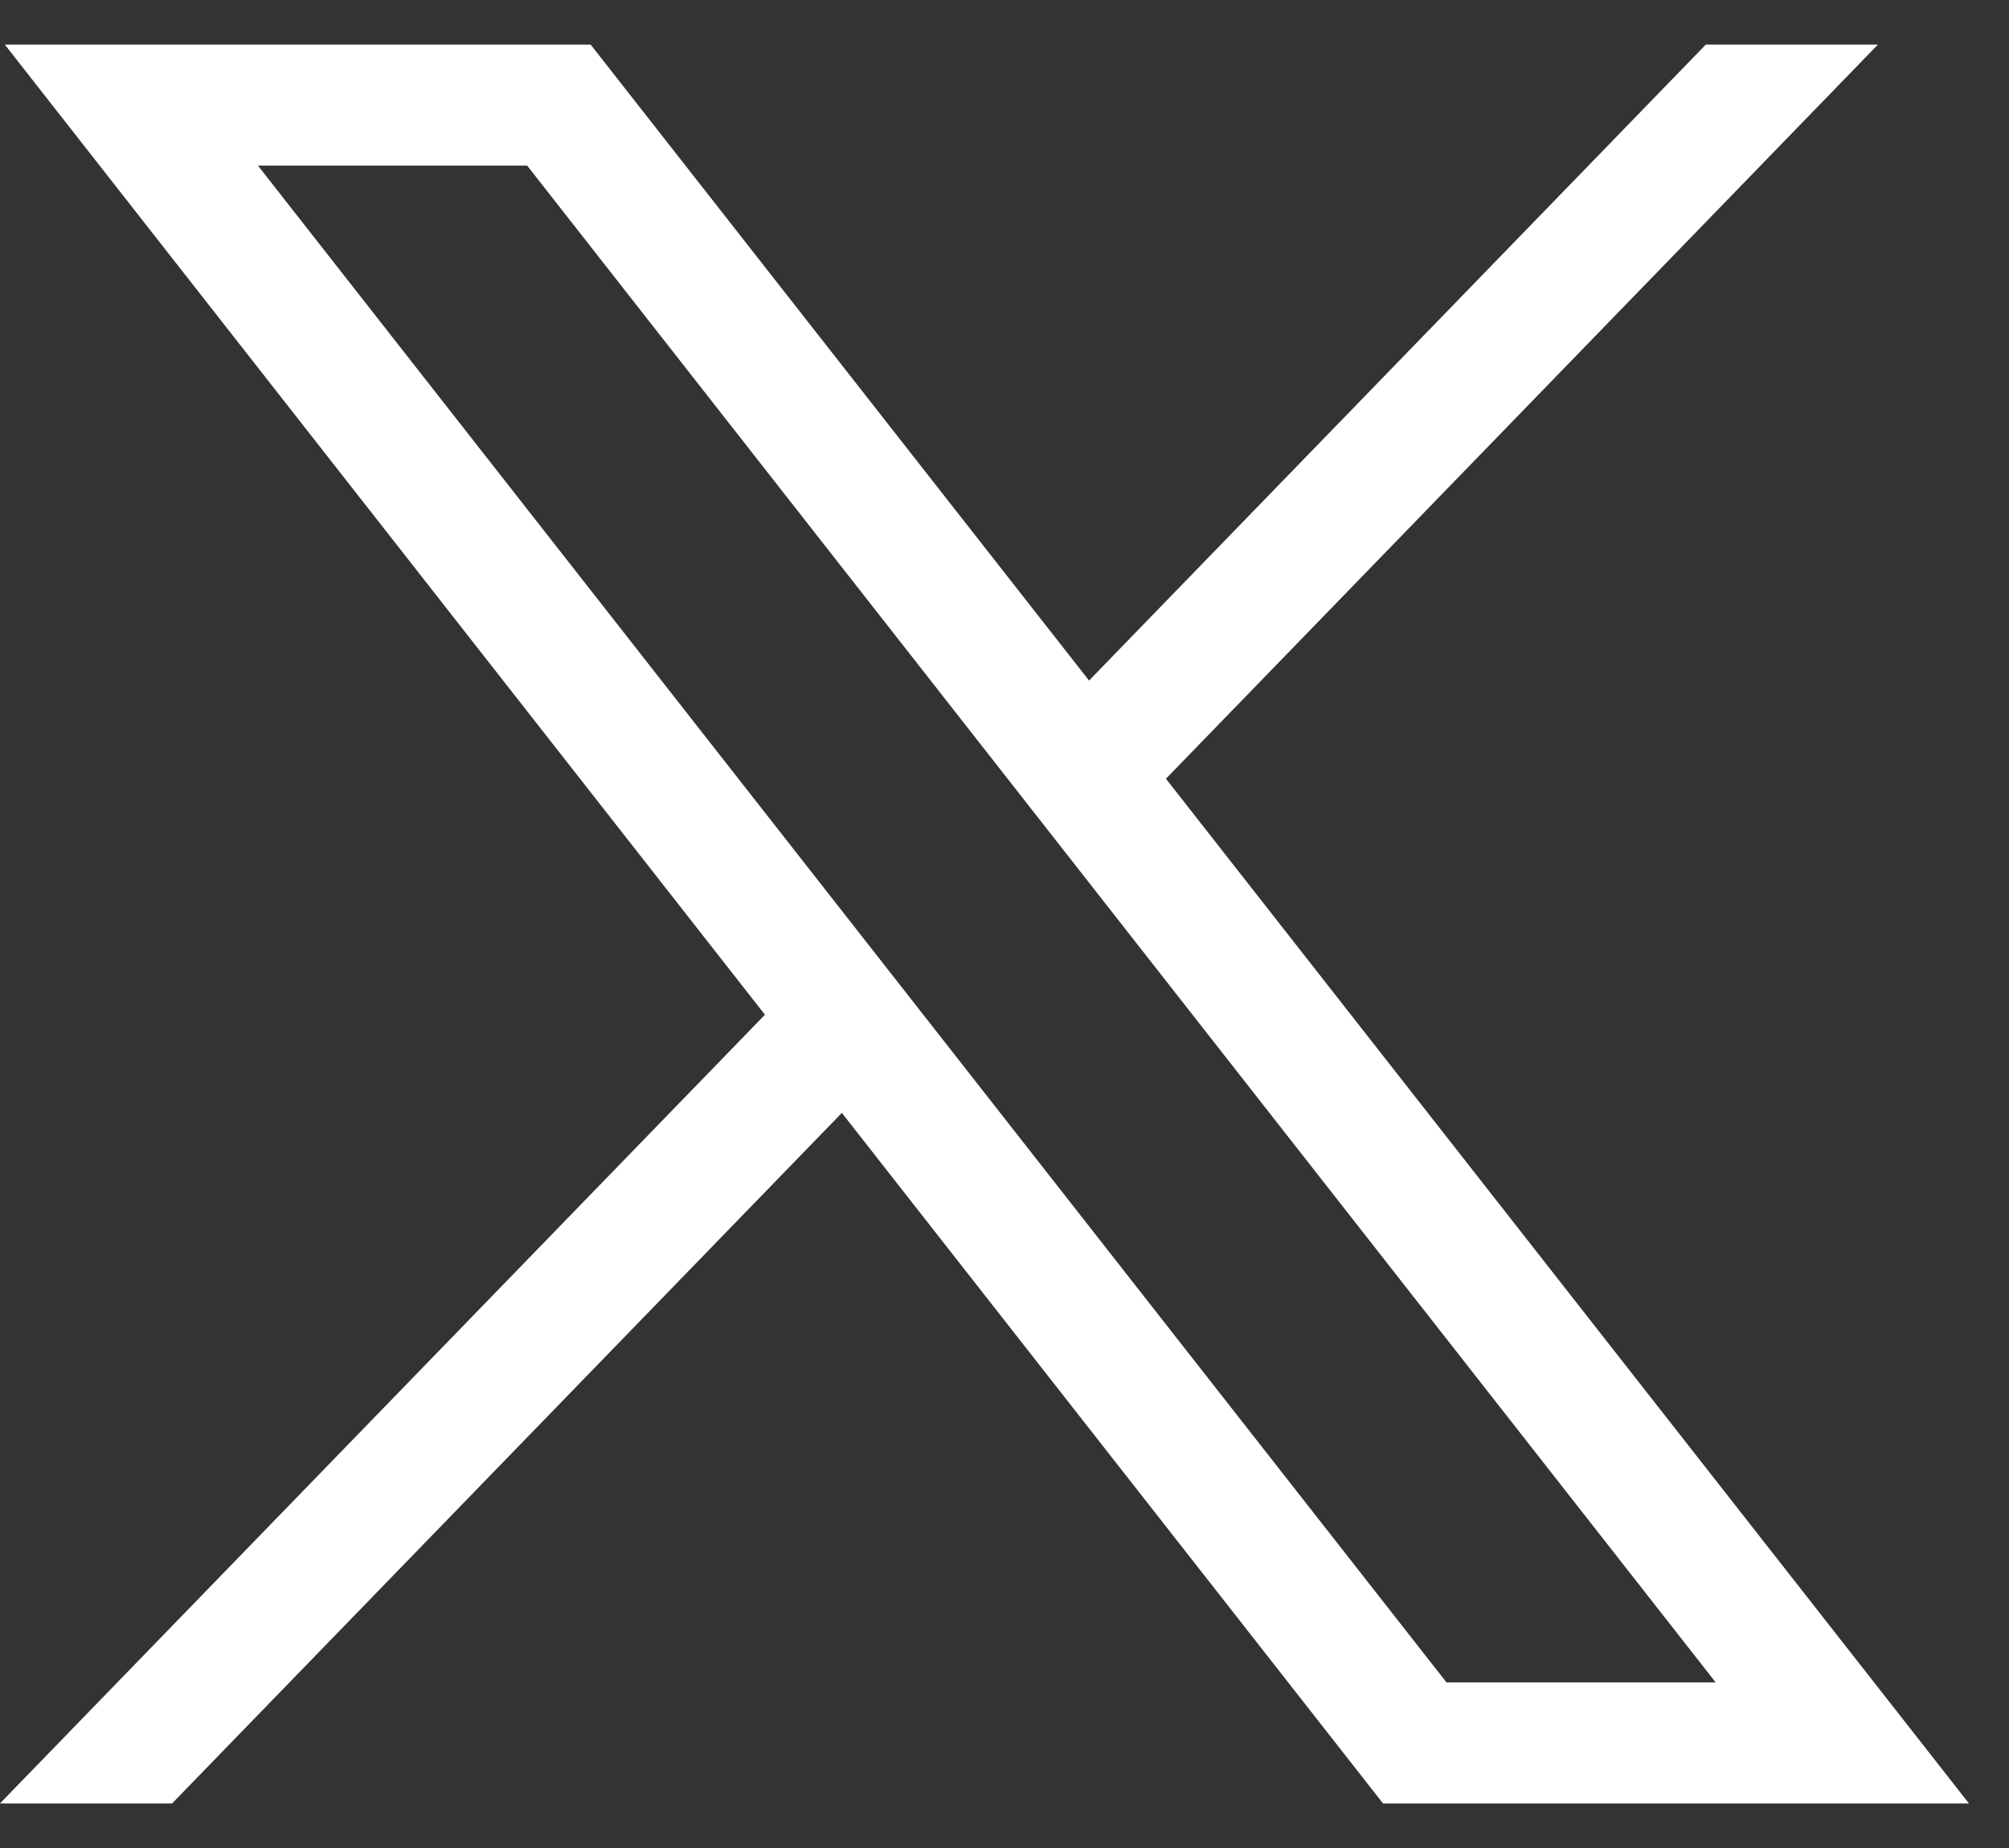
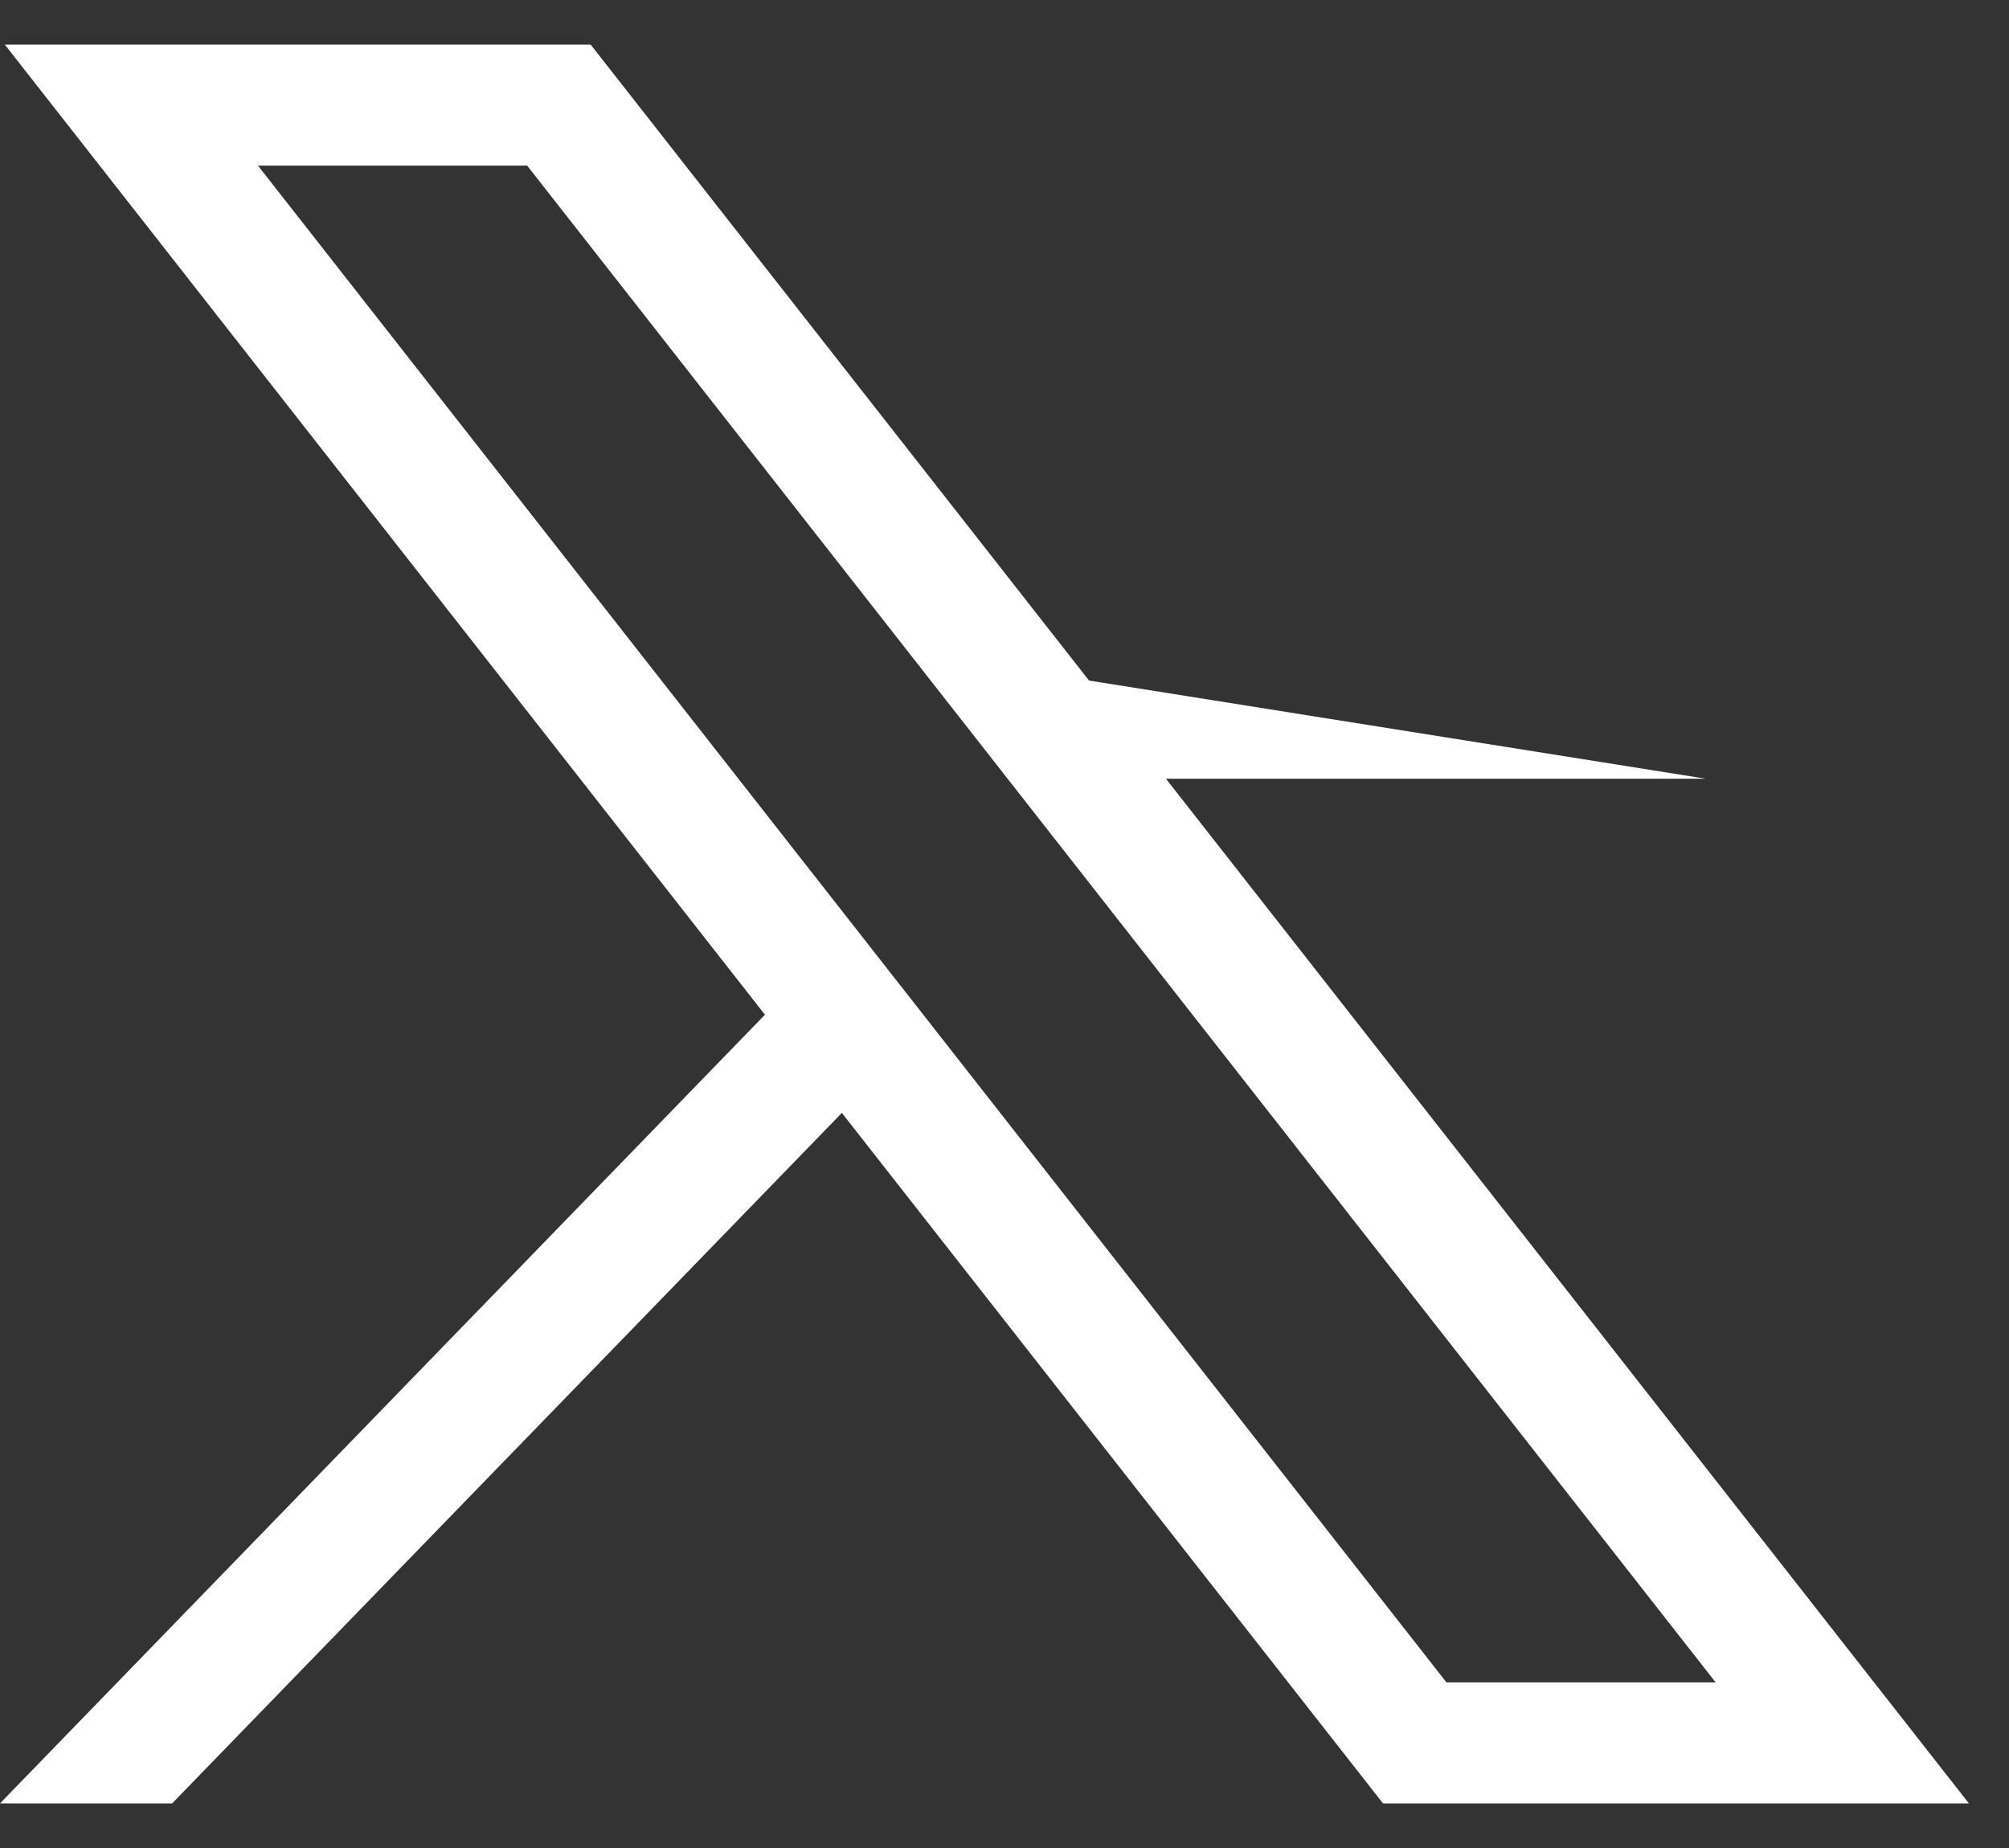
<svg xmlns="http://www.w3.org/2000/svg" width="25" height="23" viewBox="0 0 25 23" fill="none">
  <rect x="0" y="0" width="25" height="23" fill="#333333" stroke="none" />
-   <path d="M0.06 0.555L9.519 12.629L0 22.445H2.142L10.476 13.851L17.21 22.445H24.501L14.509 9.692L23.369 0.555H21.227L13.552 8.47L7.35 0.555H0.06ZM3.21 2.061H6.56L21.35 20.939H18L3.21 2.061Z" fill="white" />
+   <path d="M0.06 0.555L9.519 12.629L0 22.445H2.142L10.476 13.851L17.21 22.445H24.501L14.509 9.692H21.227L13.552 8.47L7.35 0.555H0.06ZM3.21 2.061H6.56L21.35 20.939H18L3.21 2.061Z" fill="white" />
</svg>